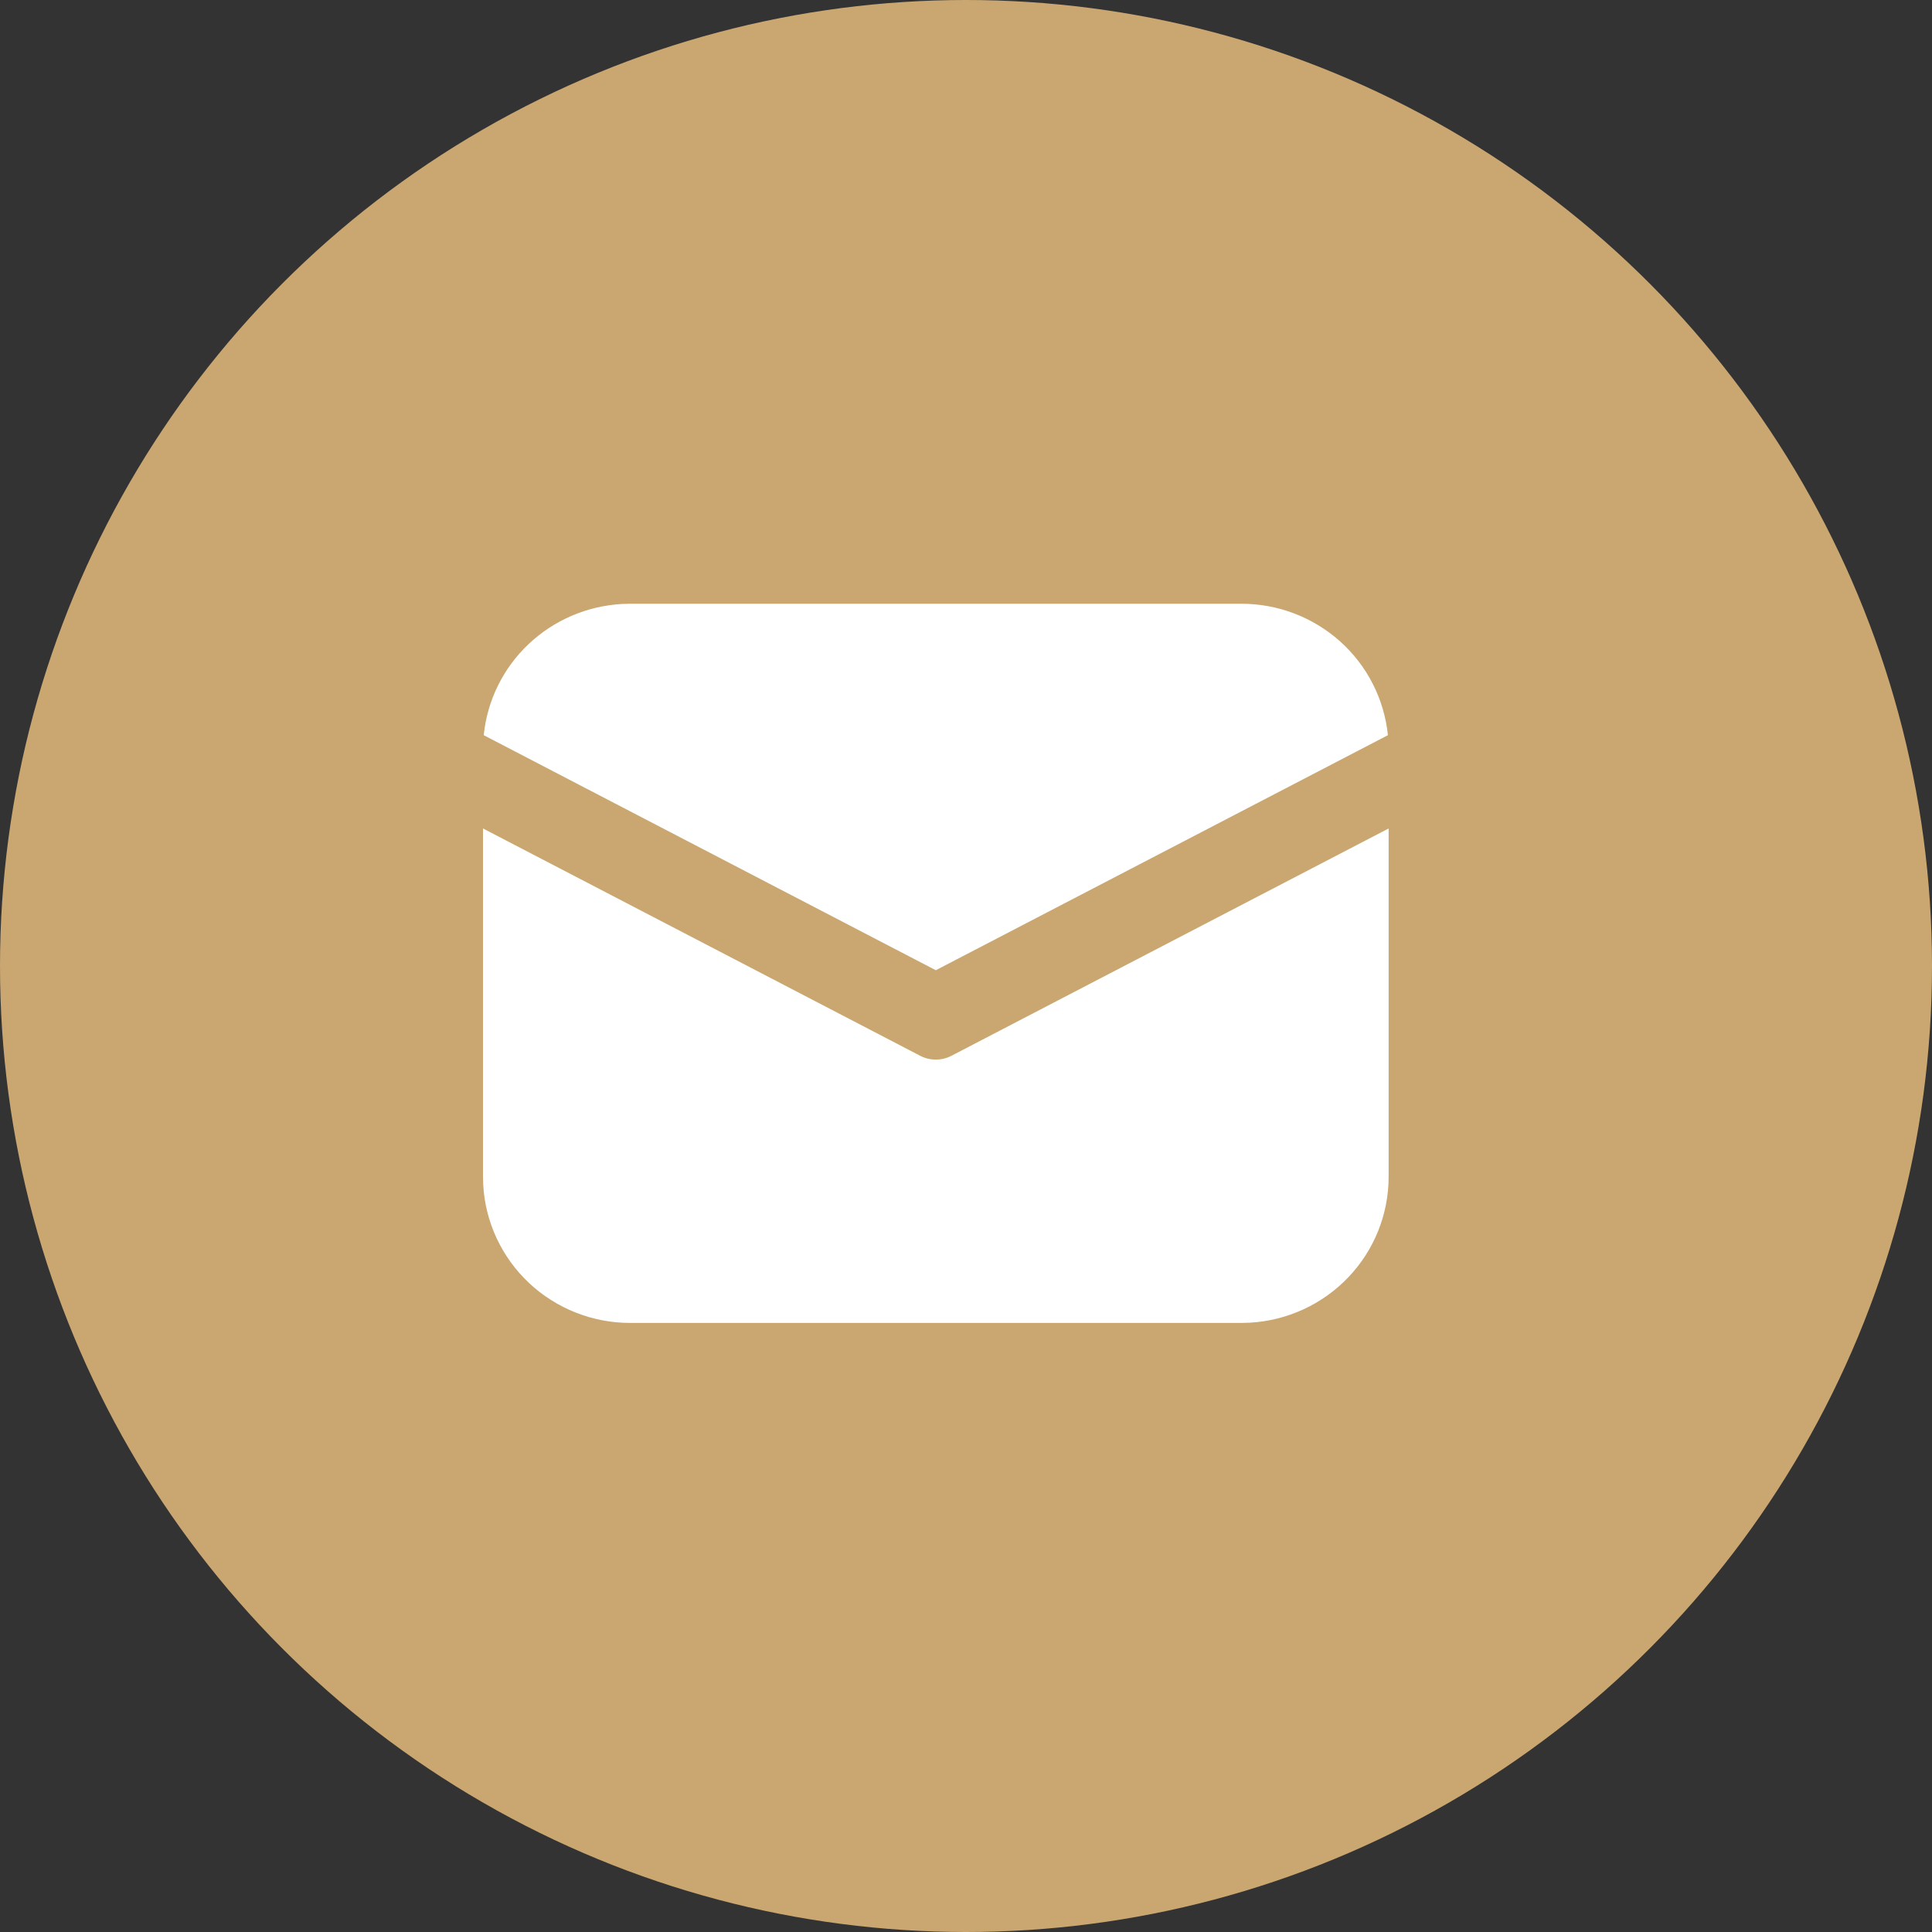
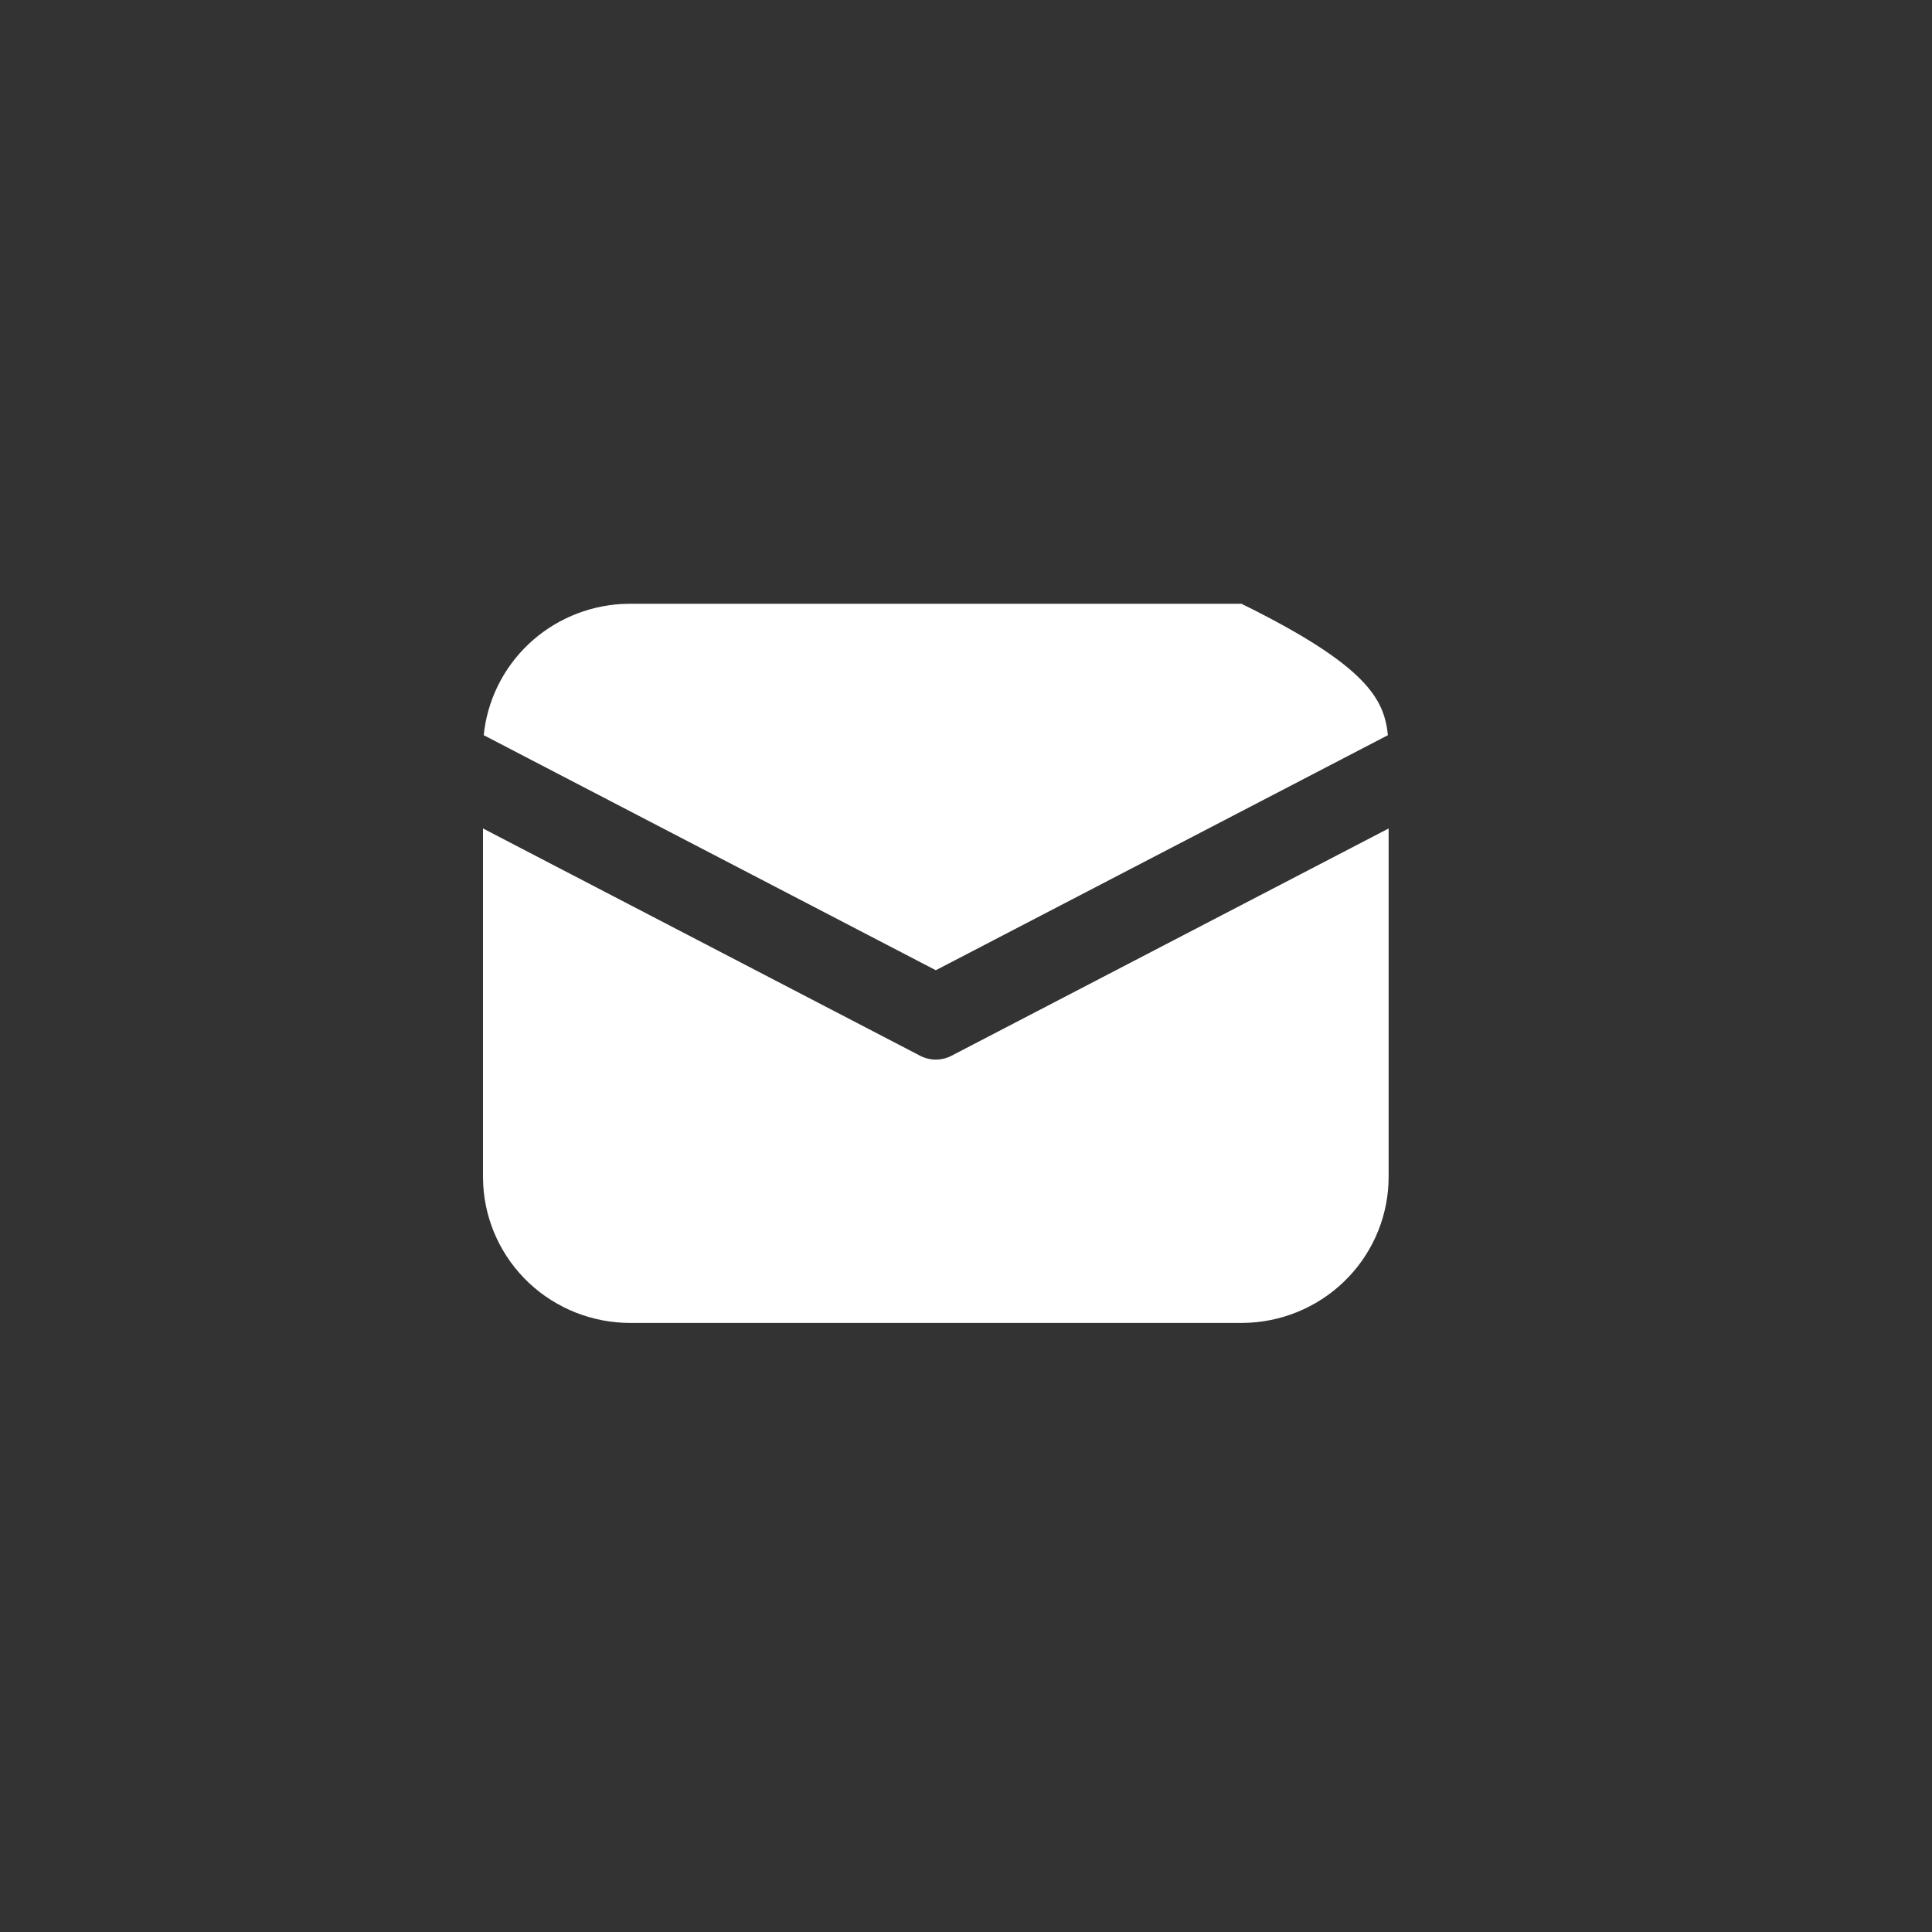
<svg xmlns="http://www.w3.org/2000/svg" width="32" height="32" viewBox="0 0 32 32" fill="none">
  <rect x="0" y="0" width="32" height="32" fill="#333333" stroke="none" />
-   <circle cx="16" cy="16" r="16" fill="#CAA771" />
-   <path d="M23 13.722L23 19.492C23 20.11 22.762 20.705 22.334 21.154C21.907 21.603 21.322 21.873 20.701 21.908L20.562 21.912H10.438C9.815 21.912 9.216 21.675 8.763 21.251C8.311 20.826 8.039 20.246 8.004 19.629L8 19.492L8 13.722L15.239 17.486C15.319 17.528 15.409 17.55 15.5 17.55C15.591 17.55 15.681 17.528 15.761 17.486L23 13.722ZM10.438 10H20.562C21.167 10 21.749 10.223 22.198 10.625C22.646 11.027 22.927 11.58 22.988 12.177L15.5 16.07L8.012 12.177C8.07 11.604 8.332 11.07 8.751 10.672C9.17 10.274 9.719 10.037 10.298 10.004L10.438 10Z" fill="white" />
+   <path d="M23 13.722L23 19.492C23 20.11 22.762 20.705 22.334 21.154C21.907 21.603 21.322 21.873 20.701 21.908L20.562 21.912H10.438C9.815 21.912 9.216 21.675 8.763 21.251C8.311 20.826 8.039 20.246 8.004 19.629L8 19.492L8 13.722L15.239 17.486C15.319 17.528 15.409 17.55 15.5 17.55C15.591 17.55 15.681 17.528 15.761 17.486L23 13.722ZM10.438 10H20.562C22.646 11.027 22.927 11.58 22.988 12.177L15.5 16.07L8.012 12.177C8.07 11.604 8.332 11.07 8.751 10.672C9.17 10.274 9.719 10.037 10.298 10.004L10.438 10Z" fill="white" />
</svg>